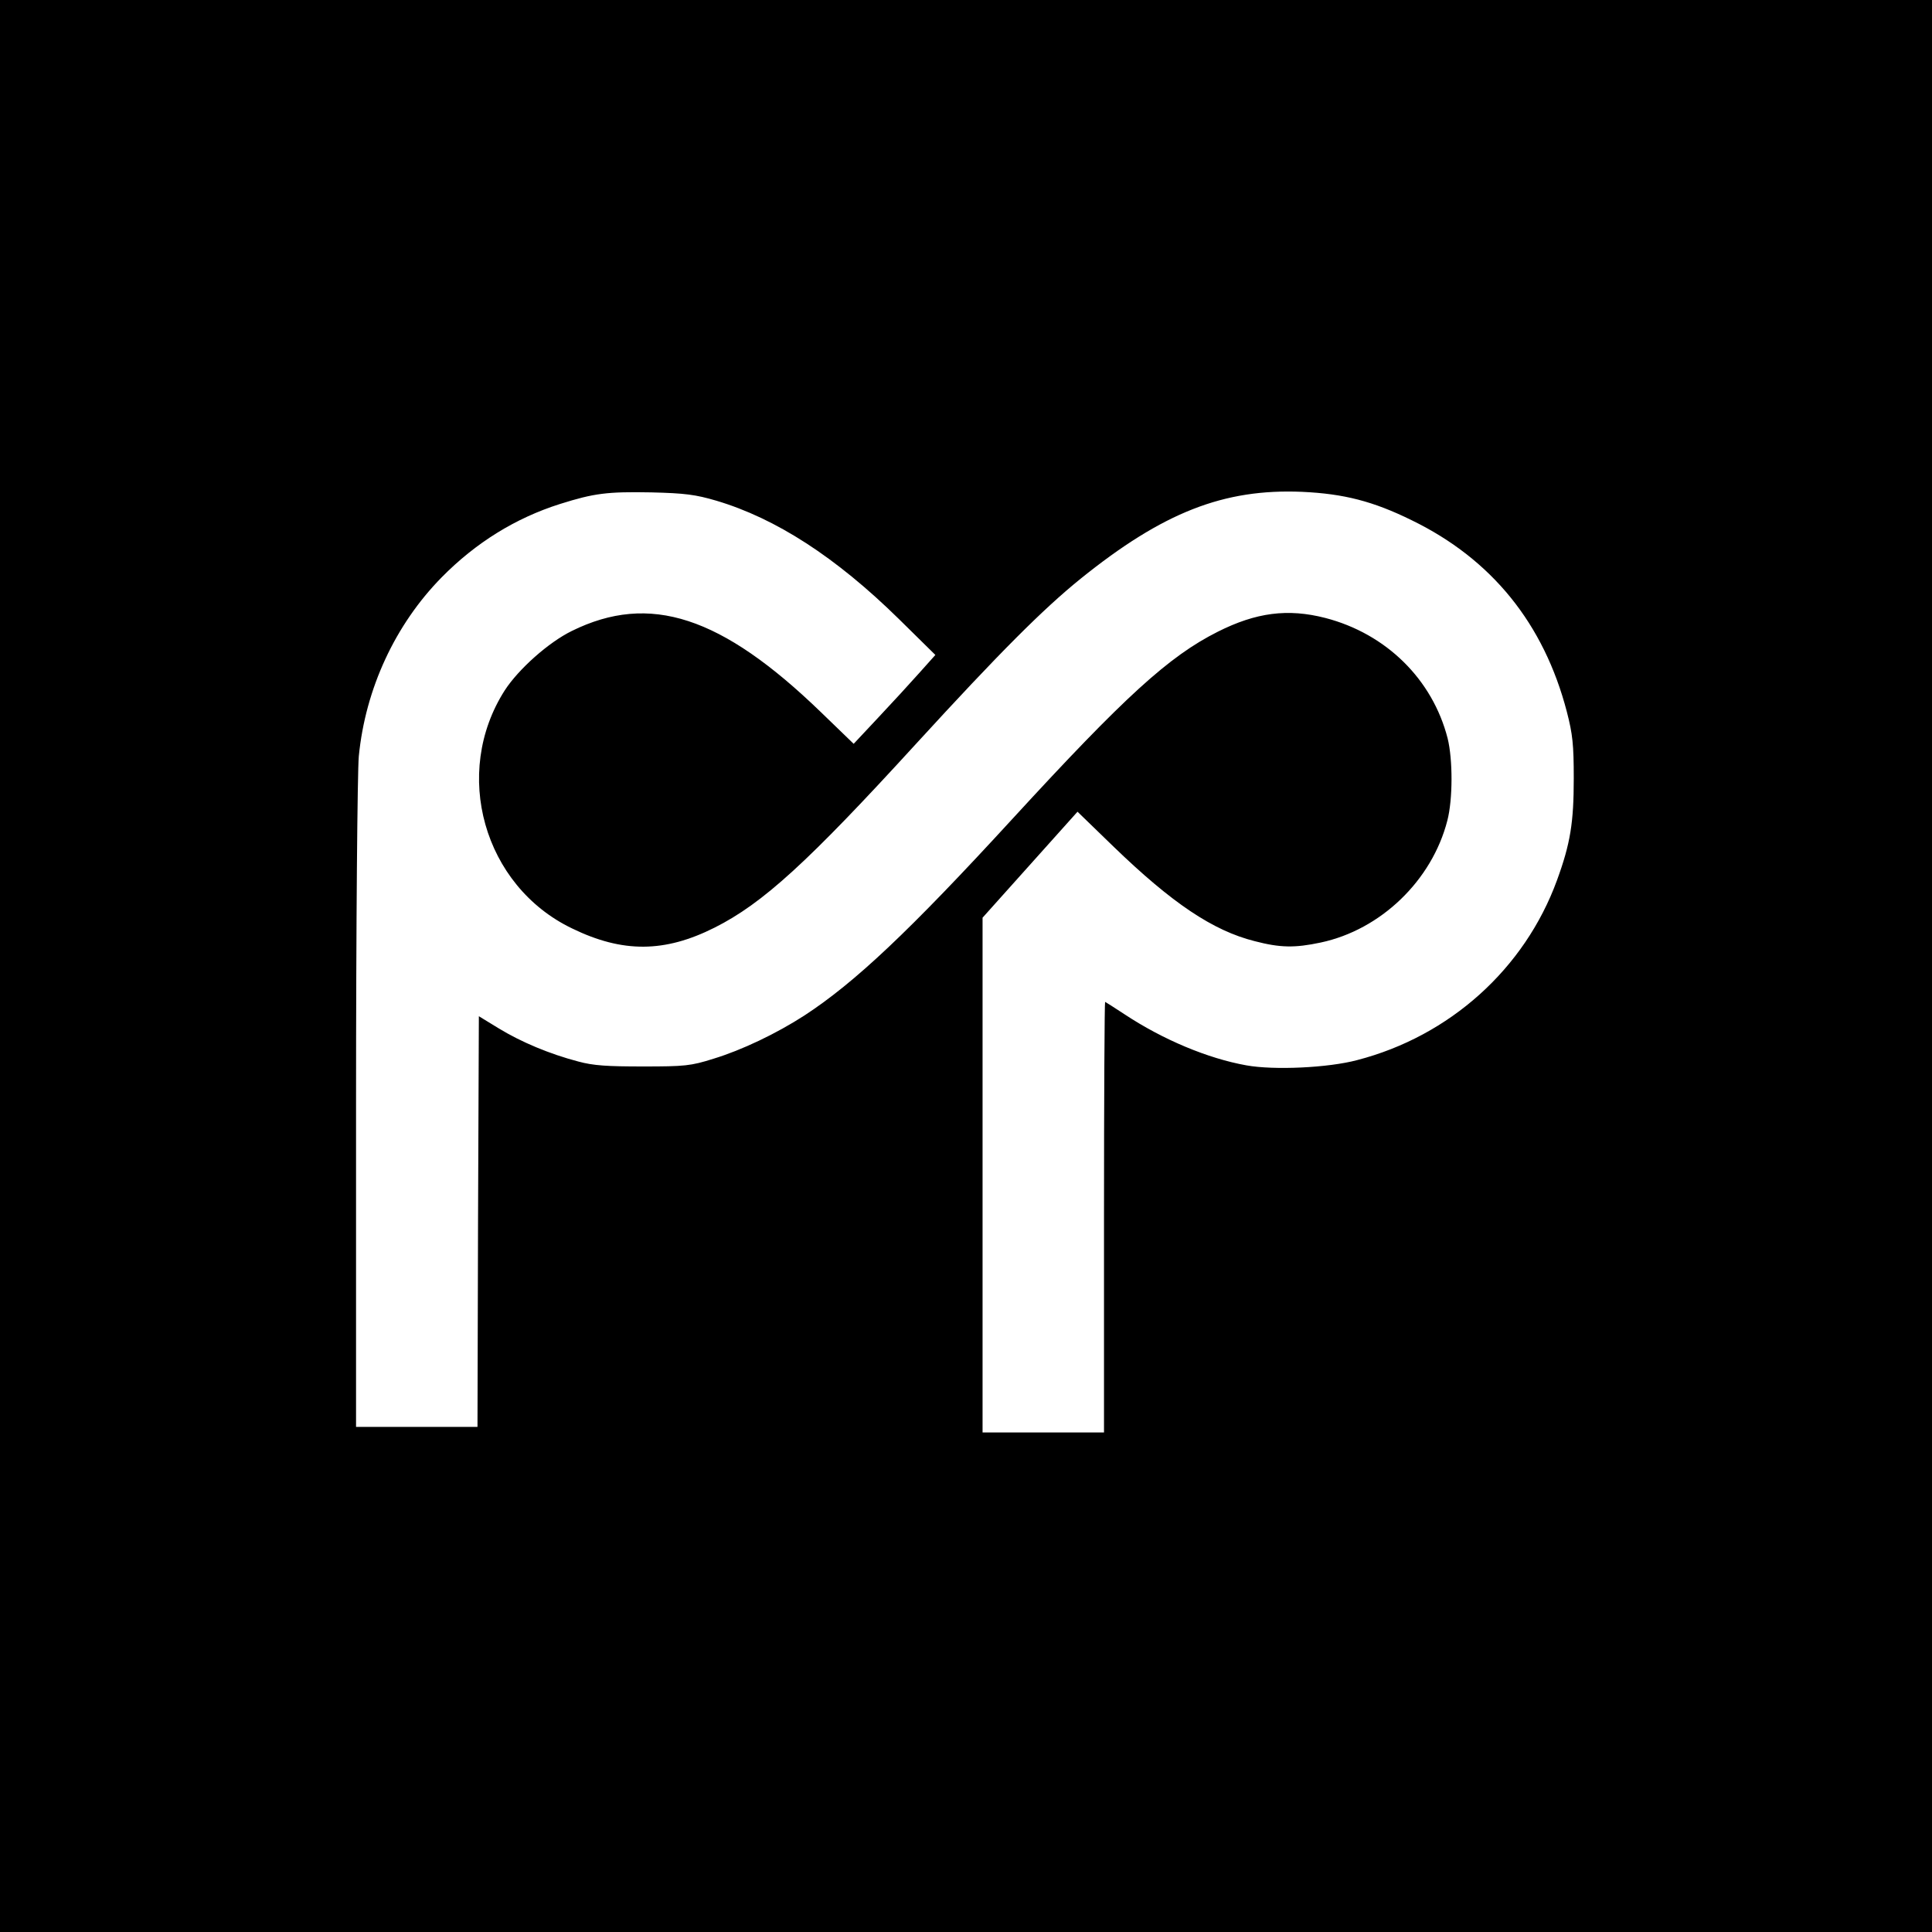
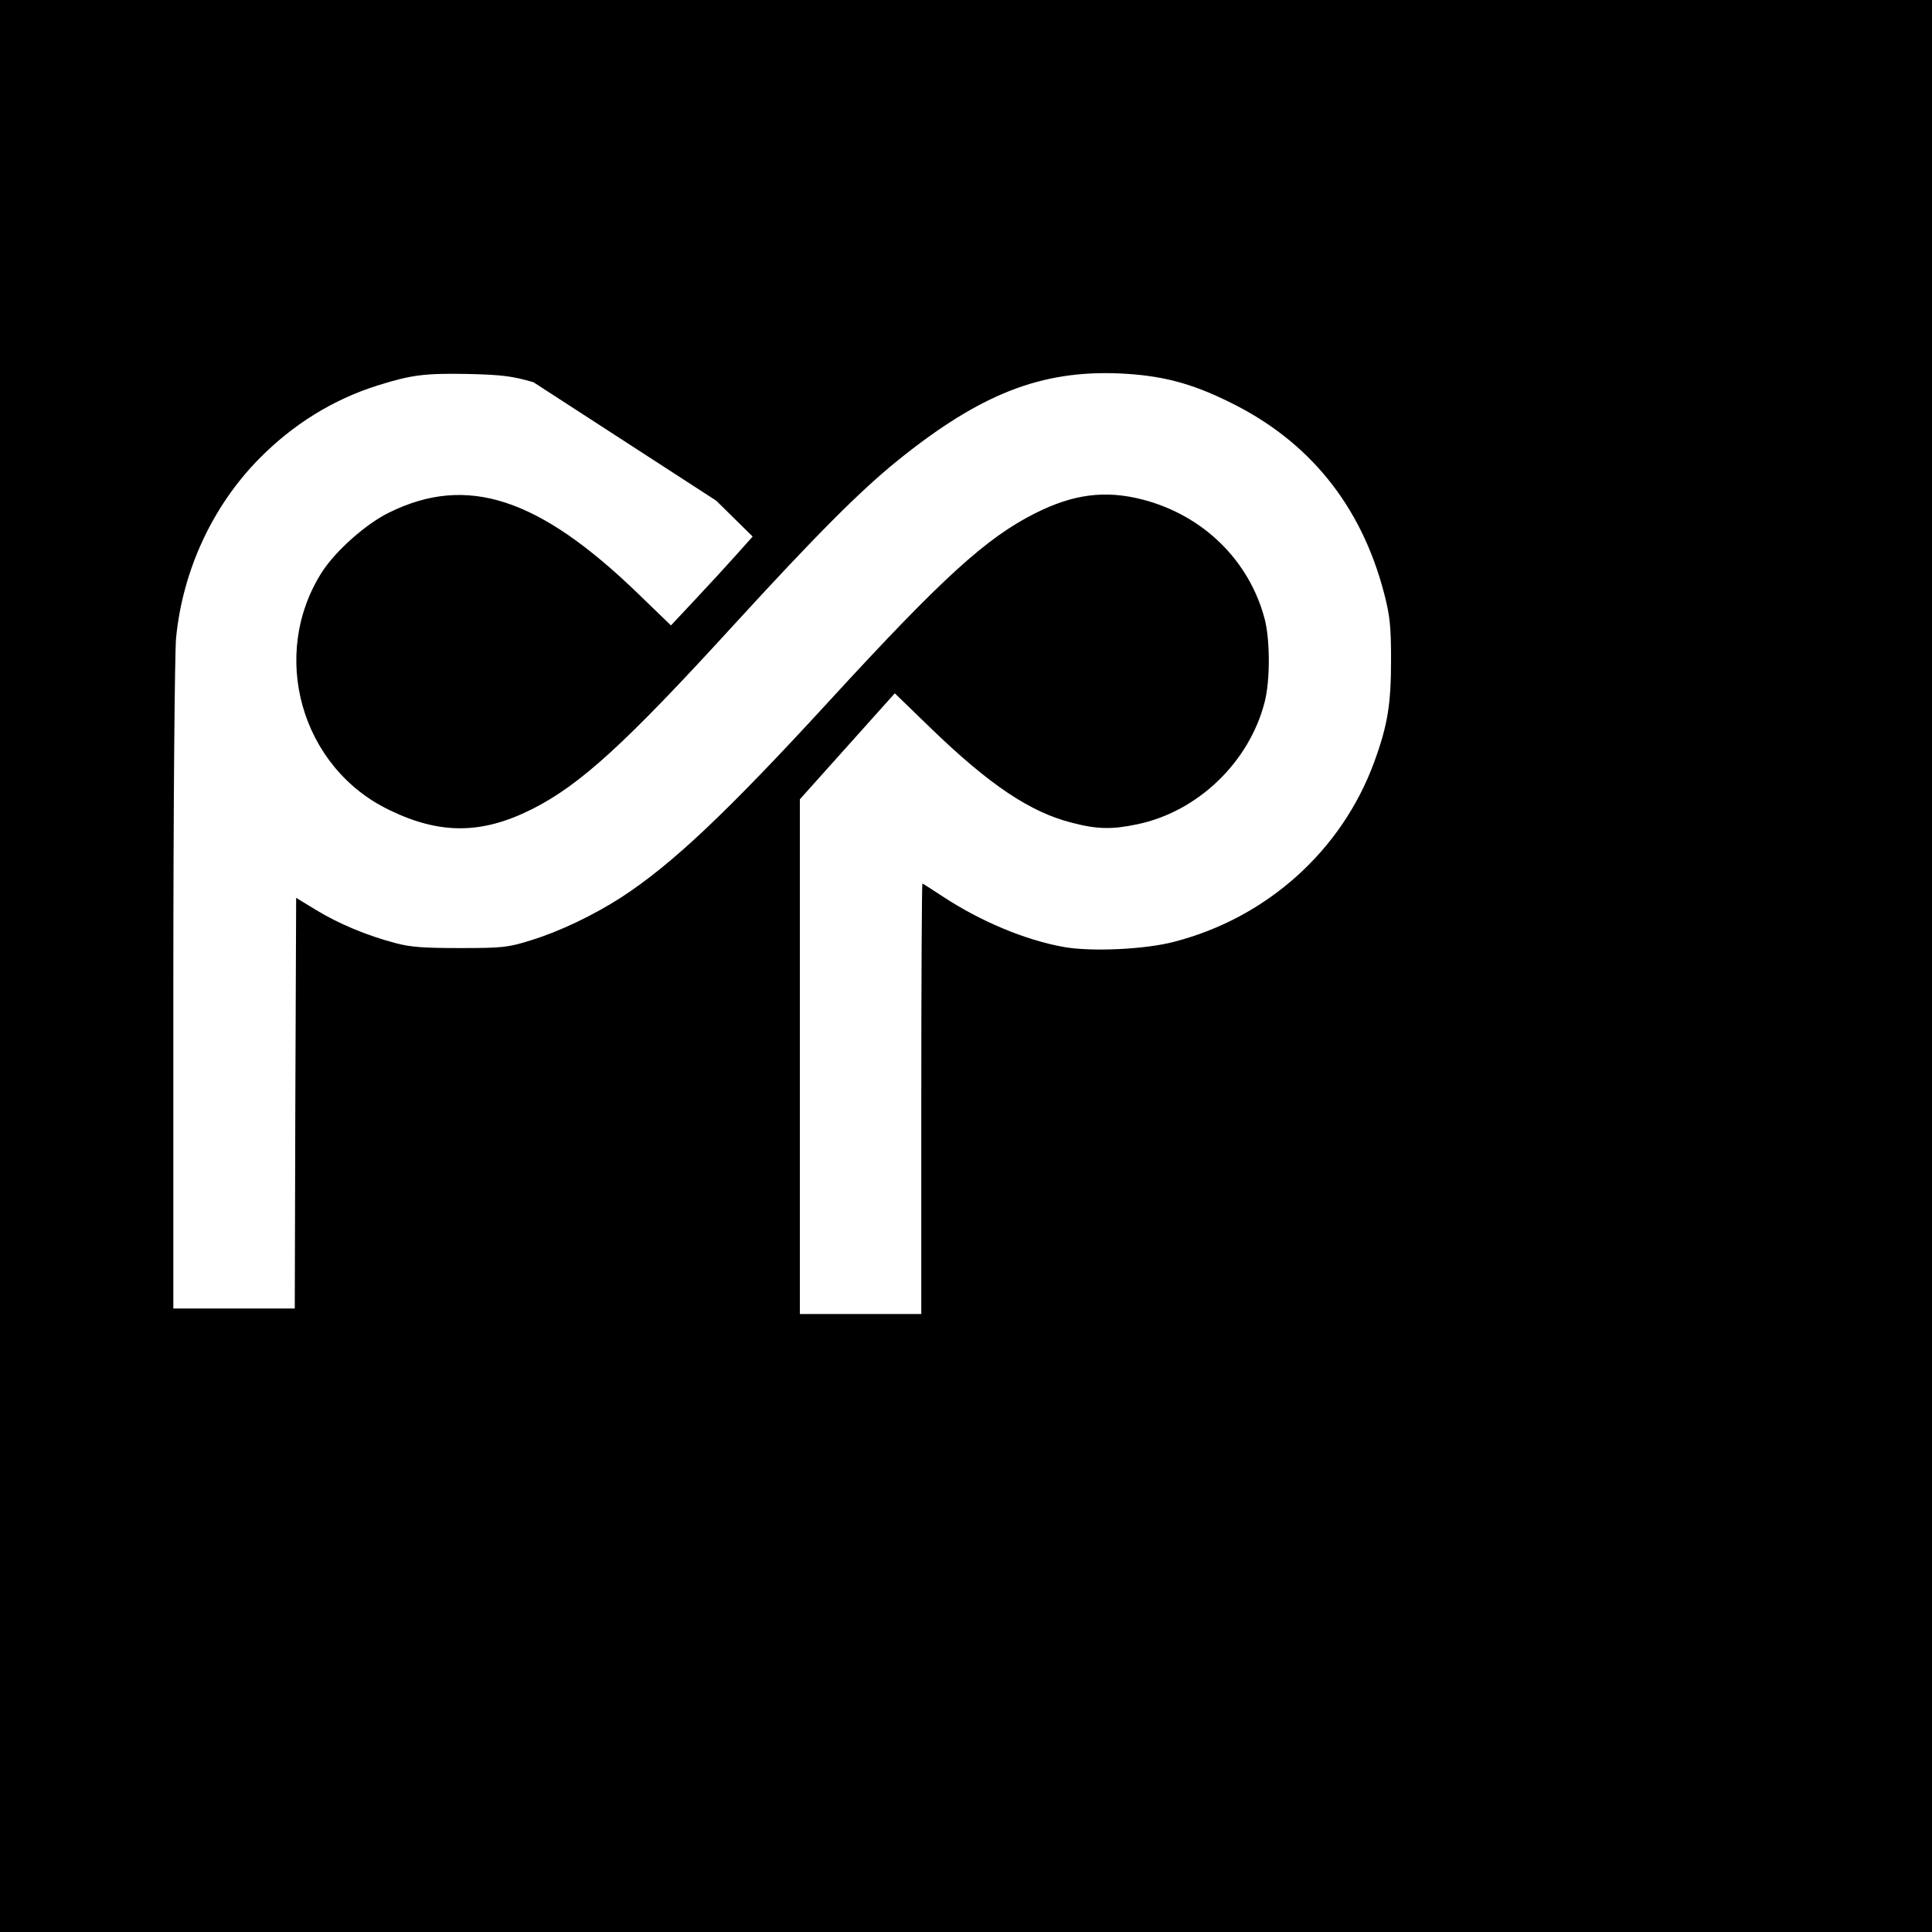
<svg xmlns="http://www.w3.org/2000/svg" version="1.0" width="700pt" height="700pt" viewBox="0 0 700 700" preserveAspectRatio="xMidYMid meet">
  <g transform="translate(0,700) scale(0.1,-0.1)" fill="#000000" stroke="none">
-     <path d="M0 3500 l0 -3500 3500 0 3500 0 0 3500 0 3500 -3500 0 -3500 0 0 -3500z m2595 1686 c216 -64 434 -205 662 -429 l132 -130 -59 -66 c-32 -36 -99 -109 -148 -161 l-89 -95 -119 115 c-360 348 -620 433 -902 294 -84 -41 -193 -138 -243 -215 -192 -300 -77 -709 244 -863 183 -89 335 -88 516 3 175 88 337 236 730 666 303 331 460 488 596 598 299 241 519 327 803 315 151 -7 257 -34 397 -103 290 -141 479 -375 562 -694 21 -81 25 -119 25 -241 0 -160 -12 -236 -61 -370 -117 -320 -388 -564 -724 -651 -105 -28 -301 -37 -401 -19 -140 25 -302 93 -440 184 -38 25 -71 46 -72 46 -2 0 -4 -351 -4 -780 l0 -780 -220 0 -220 0 0 933 0 932 172 192 172 192 129 -125 c214 -207 362 -306 513 -344 92 -24 145 -25 239 -5 217 46 403 224 459 442 20 77 20 221 1 298 -55 214 -223 379 -443 436 -136 35 -251 20 -390 -50 -177 -89 -337 -235 -742 -676 -377 -411 -573 -595 -755 -714 -102 -66 -228 -126 -330 -157 -82 -26 -104 -28 -255 -28 -130 0 -180 3 -235 18 -103 27 -206 70 -288 120 l-72 44 -3 -744 -2 -744 -220 0 -220 0 0 1168 c0 653 5 1209 10 1262 24 245 132 477 300 648 124 126 268 215 429 266 124 39 171 45 331 42 122 -3 160 -8 235 -30z" />
+     <path d="M0 3500 l0 -3500 3500 0 3500 0 0 3500 0 3500 -3500 0 -3500 0 0 -3500z m2595 1686 l132 -130 -59 -66 c-32 -36 -99 -109 -148 -161 l-89 -95 -119 115 c-360 348 -620 433 -902 294 -84 -41 -193 -138 -243 -215 -192 -300 -77 -709 244 -863 183 -89 335 -88 516 3 175 88 337 236 730 666 303 331 460 488 596 598 299 241 519 327 803 315 151 -7 257 -34 397 -103 290 -141 479 -375 562 -694 21 -81 25 -119 25 -241 0 -160 -12 -236 -61 -370 -117 -320 -388 -564 -724 -651 -105 -28 -301 -37 -401 -19 -140 25 -302 93 -440 184 -38 25 -71 46 -72 46 -2 0 -4 -351 -4 -780 l0 -780 -220 0 -220 0 0 933 0 932 172 192 172 192 129 -125 c214 -207 362 -306 513 -344 92 -24 145 -25 239 -5 217 46 403 224 459 442 20 77 20 221 1 298 -55 214 -223 379 -443 436 -136 35 -251 20 -390 -50 -177 -89 -337 -235 -742 -676 -377 -411 -573 -595 -755 -714 -102 -66 -228 -126 -330 -157 -82 -26 -104 -28 -255 -28 -130 0 -180 3 -235 18 -103 27 -206 70 -288 120 l-72 44 -3 -744 -2 -744 -220 0 -220 0 0 1168 c0 653 5 1209 10 1262 24 245 132 477 300 648 124 126 268 215 429 266 124 39 171 45 331 42 122 -3 160 -8 235 -30z" />
  </g>
</svg>